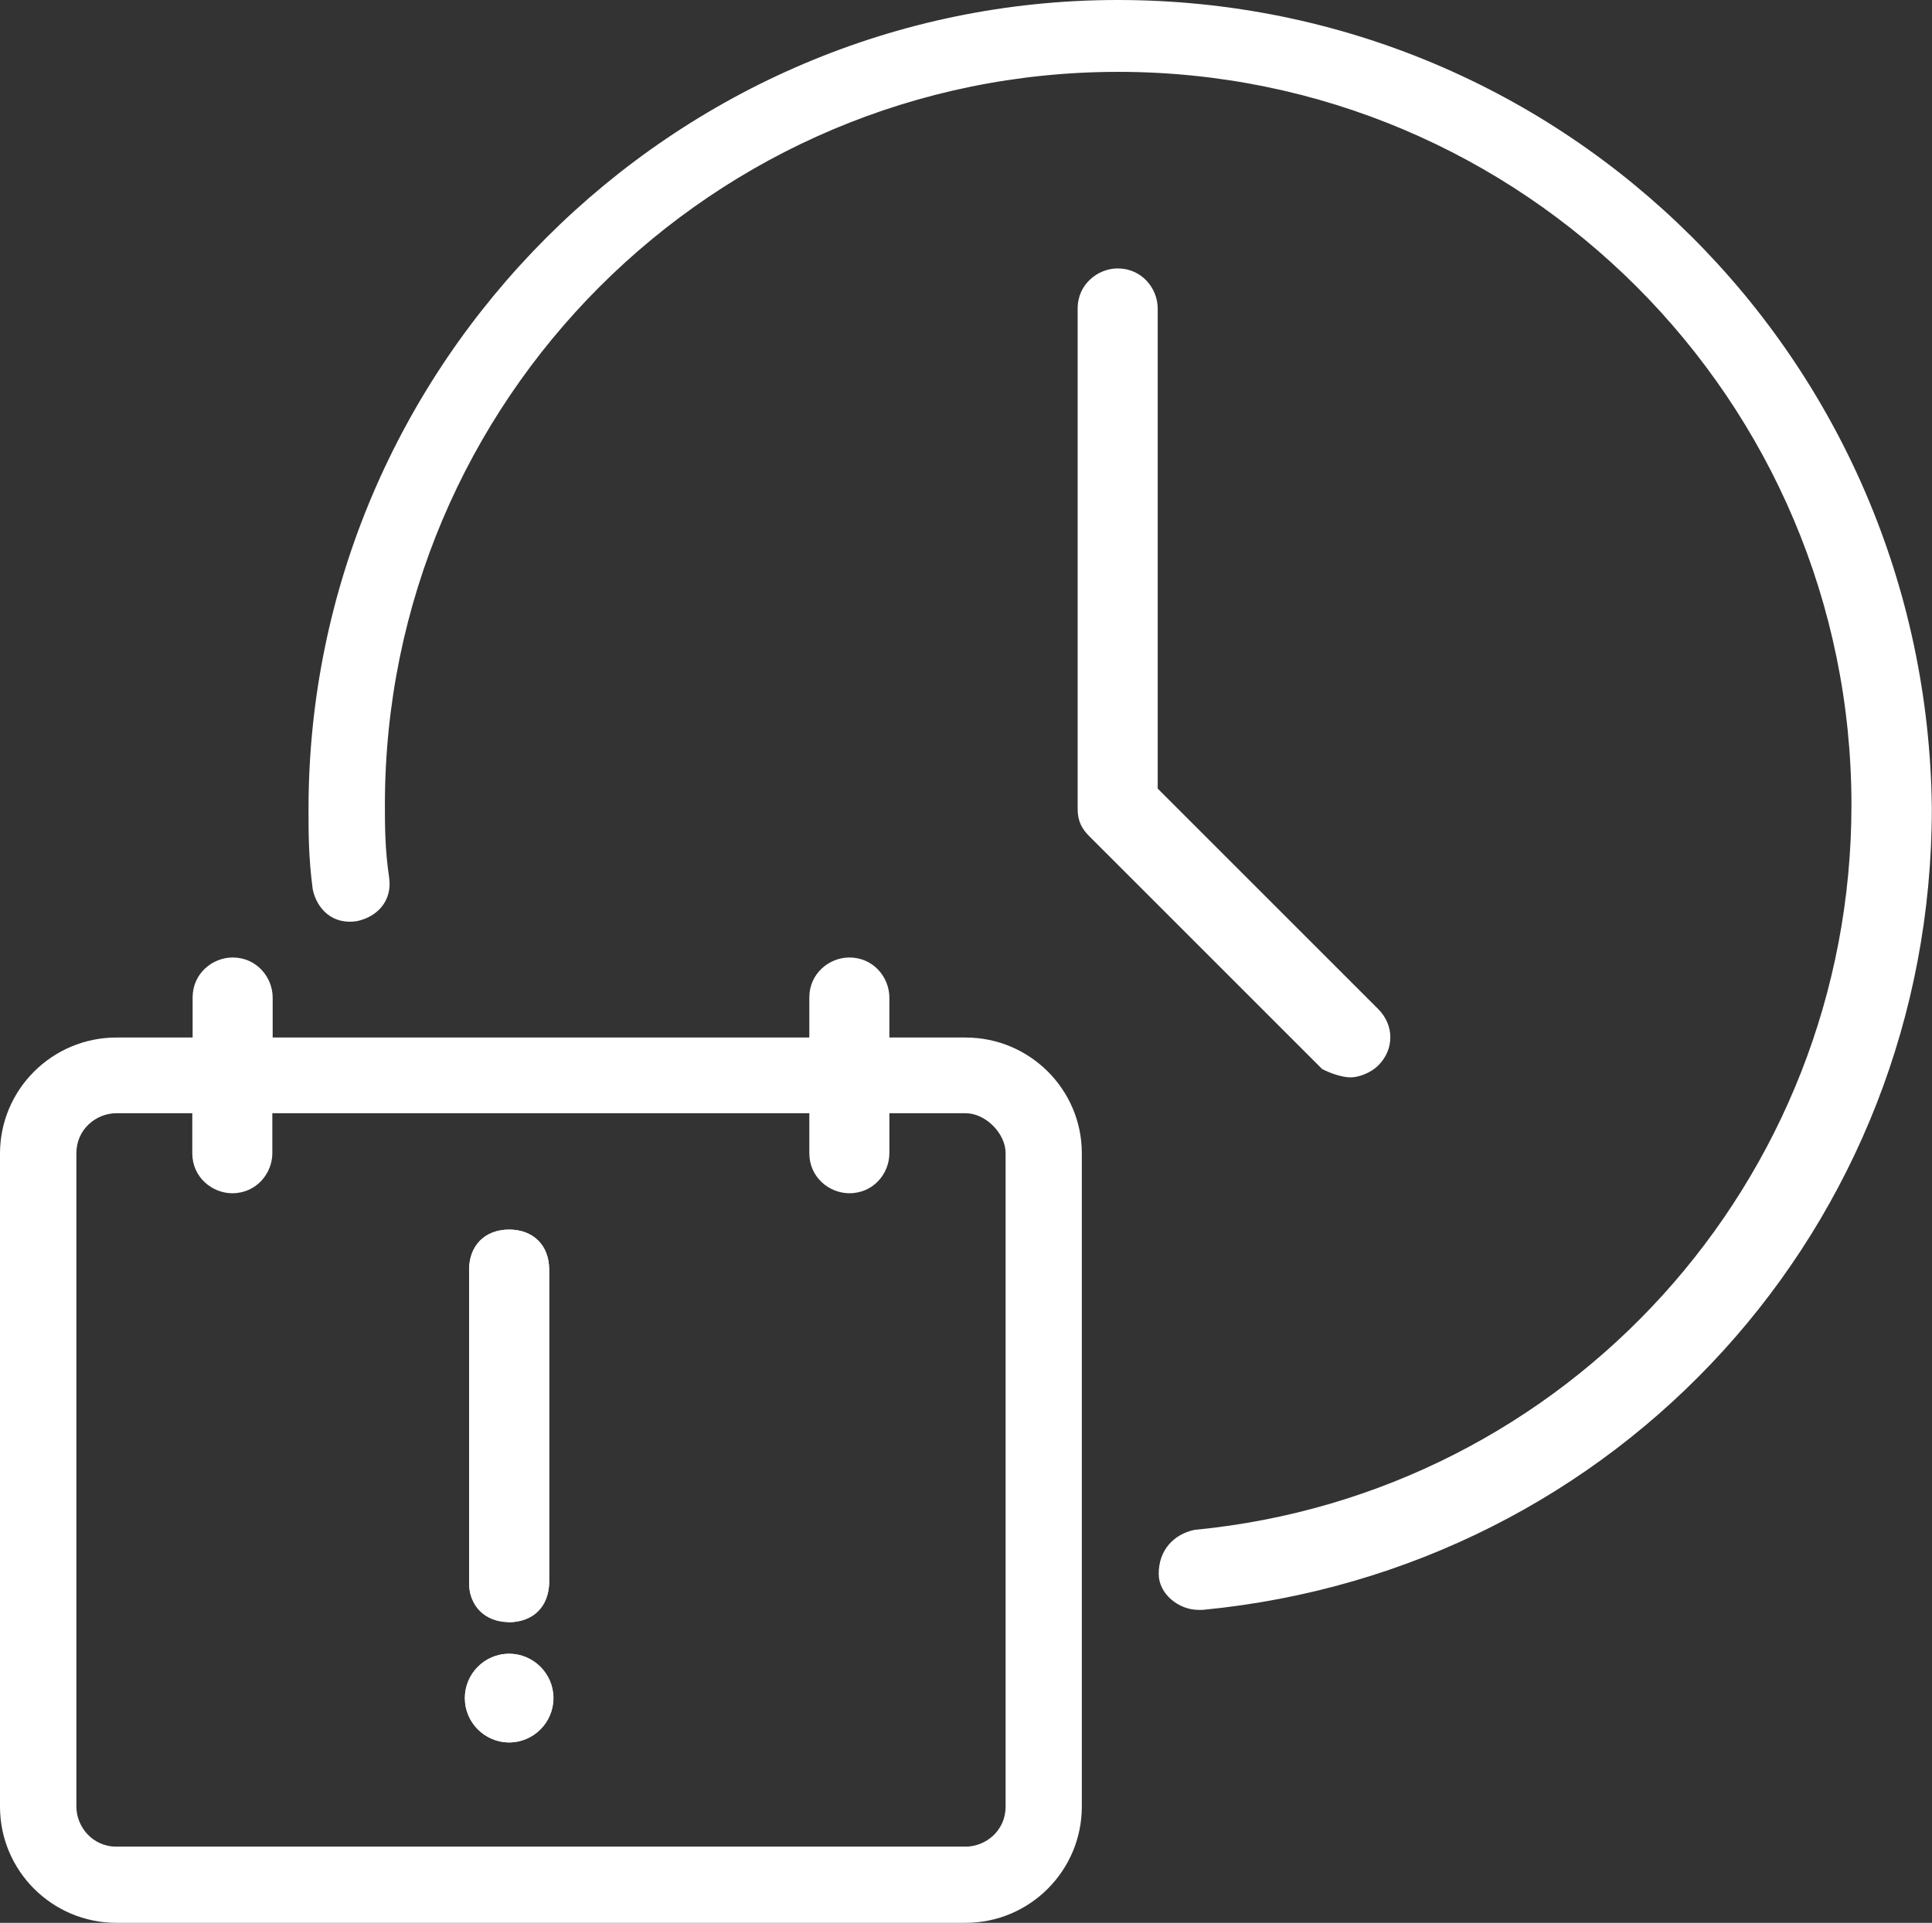
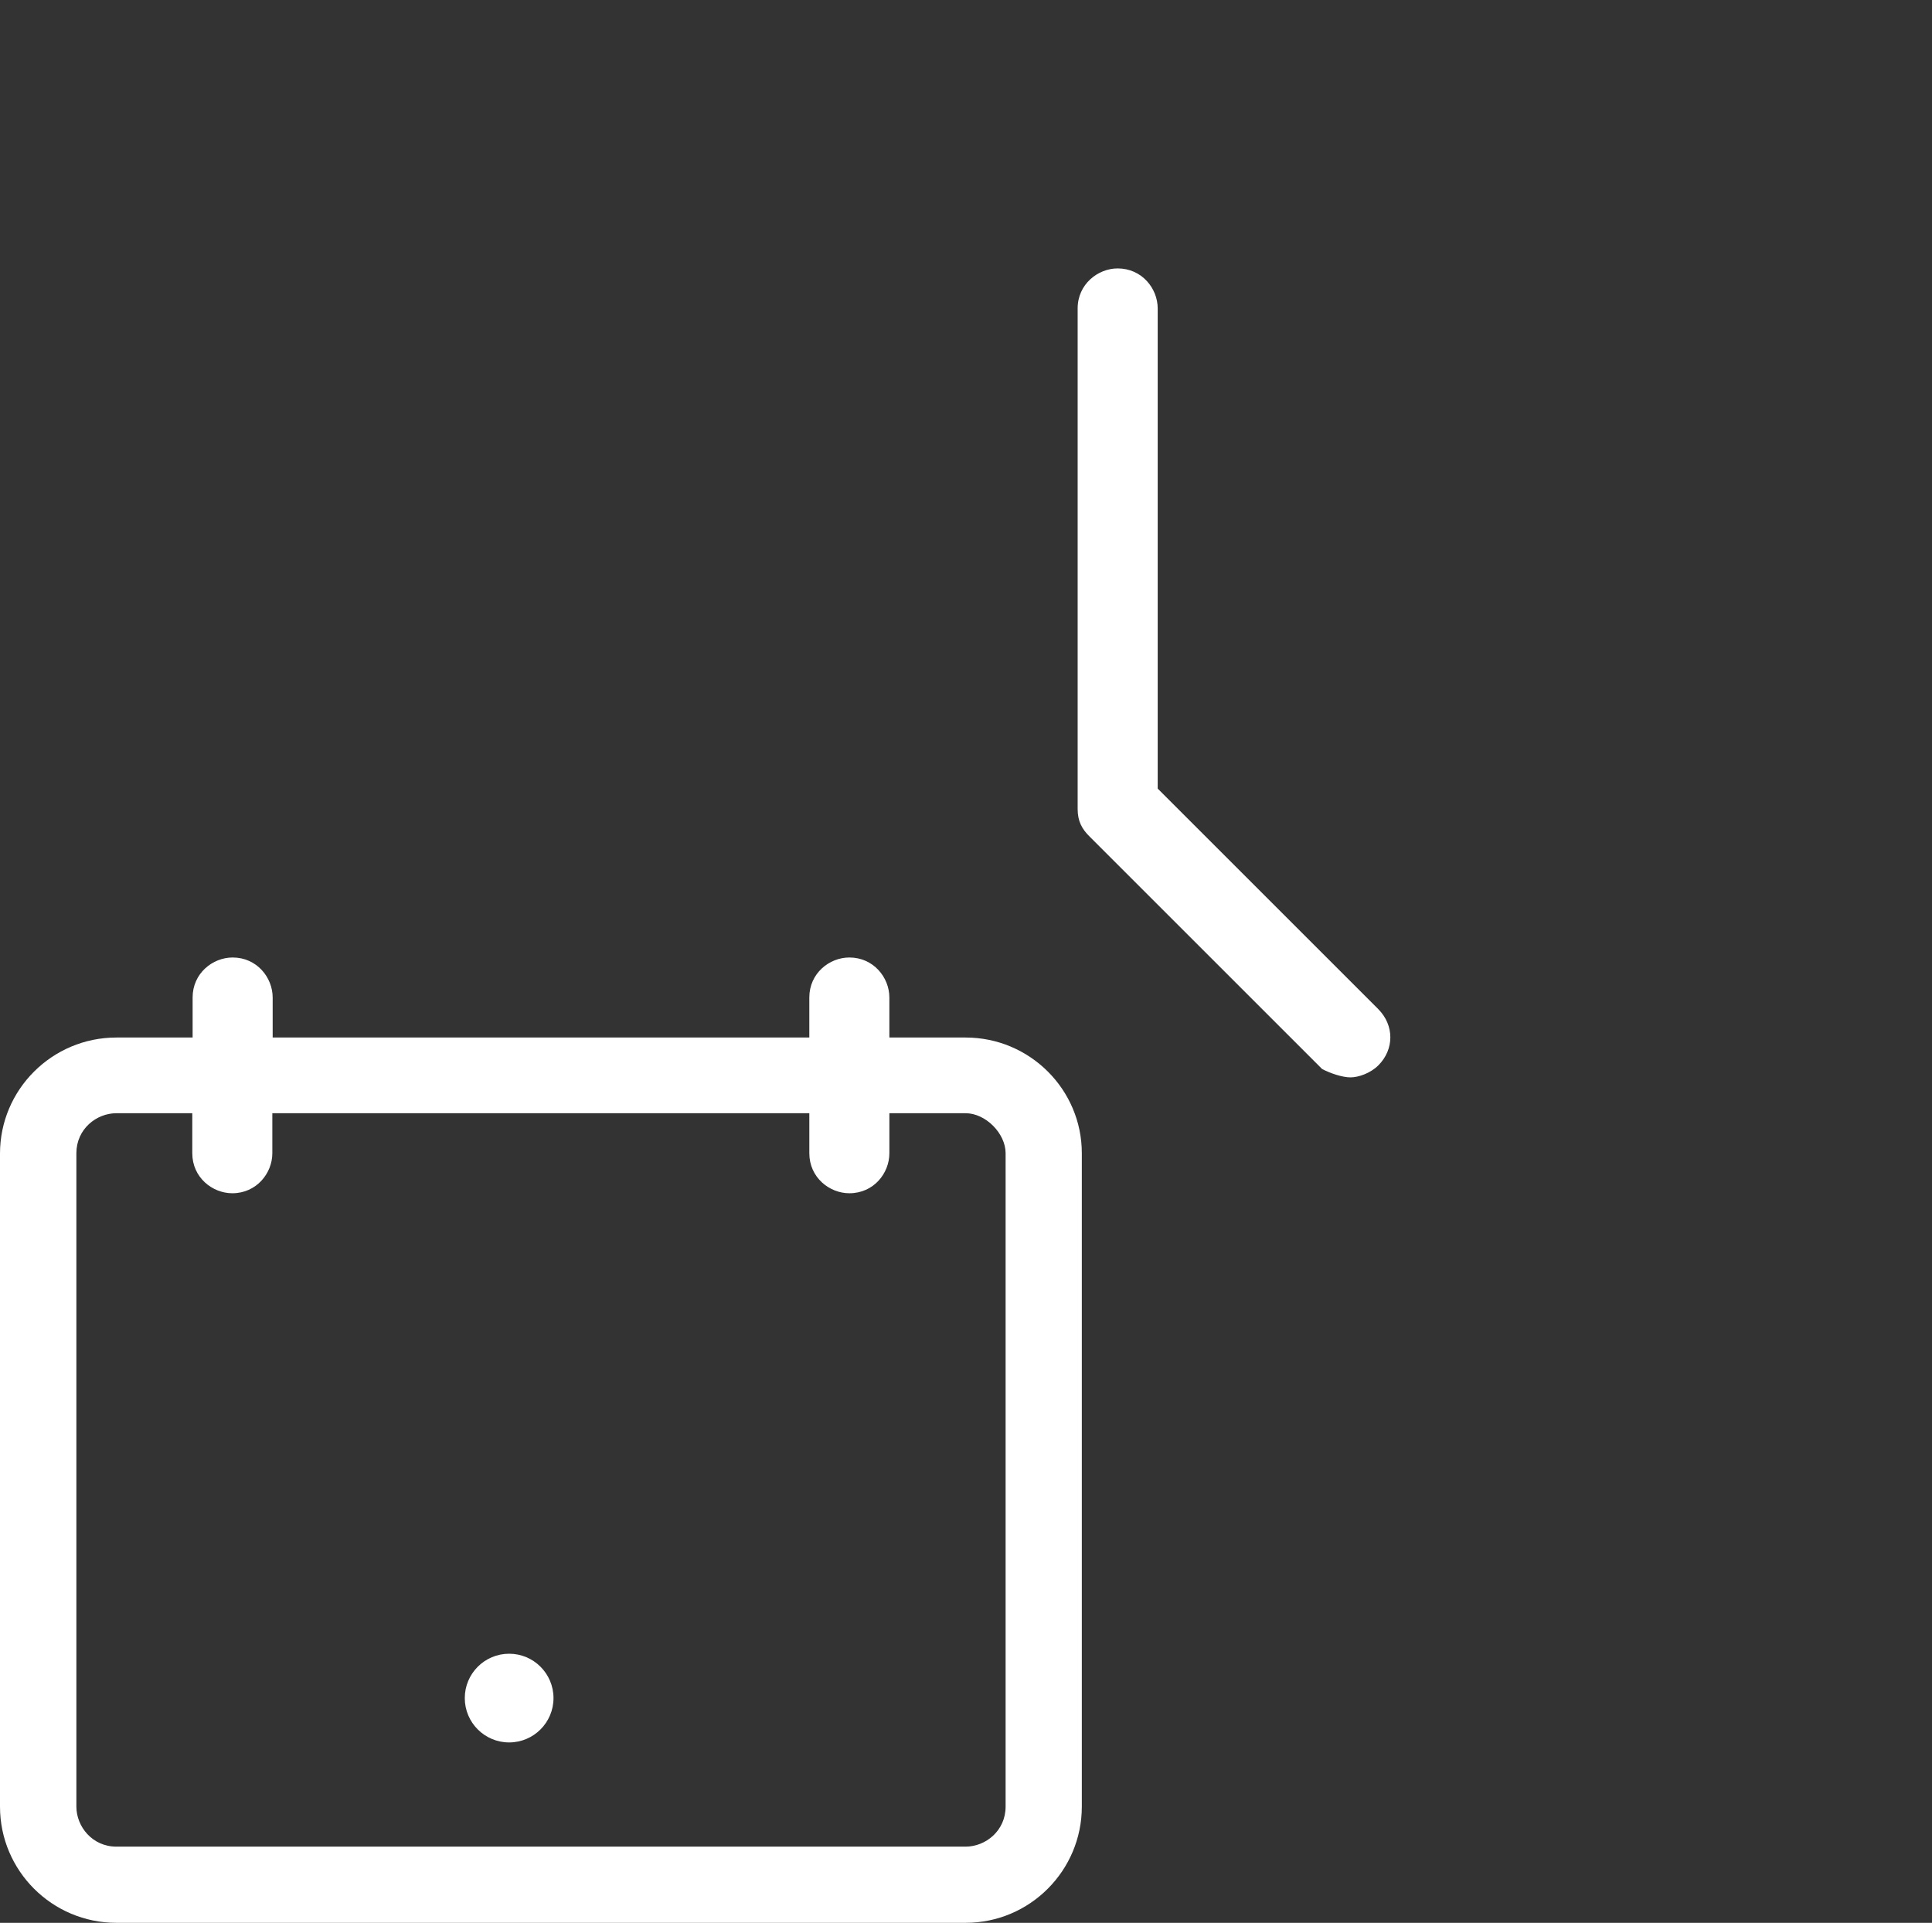
<svg xmlns="http://www.w3.org/2000/svg" version="1.1" id="Layer_1" x="0px" y="0px" width="11.585px" height="11.533px" viewBox="0 0 11.585 11.533" enable-background="new 0 0 11.585 11.533" xml:space="preserve">
  <rect x="0" y="0" width="11.585" height="11.533" fill="#333333" stroke="none" />
  <g>
-     <path fill="#FFFFFF" d="M3.053,9.73c0.12,0,0.24-0.095,0.24-0.24V7.615c0-0.145-0.095-0.24-0.24-0.24s-0.24,0.096-0.24,0.24V9.49   C2.81,9.632,2.908,9.73,3.053,9.73z" />
-     <path fill="#FFFFFF" d="M3.053,9.919c-0.145,0-0.265,0.121-0.265,0.266s0.12,0.266,0.265,0.266s0.265-0.121,0.265-0.266   S3.195,9.919,3.053,9.919z" />
    <path fill="#FFFFFF" d="M5.79,6.223H5.333v-0.24c0-0.12-0.095-0.24-0.24-0.24c-0.12,0-0.24,0.095-0.24,0.24v0.24H1.635v-0.24   c0-0.12-0.095-0.24-0.24-0.24c-0.12,0-0.24,0.095-0.24,0.24v0.24H0.698C0.313,6.223,0,6.535,0,6.919v3.917   c0,0.385,0.313,0.697,0.698,0.697H5.79c0.385,0,0.697-0.313,0.697-0.697V6.917C6.487,6.535,6.175,6.223,5.79,6.223z M6.03,10.836   c0,0.145-0.12,0.24-0.24,0.24H0.698c-0.145,0-0.24-0.121-0.24-0.24V6.917c0-0.145,0.12-0.24,0.24-0.24h0.455v0.24   c0,0.145,0.12,0.24,0.24,0.24c0.145,0,0.24-0.12,0.24-0.24v-0.24h3.22v0.24c0,0.145,0.12,0.24,0.24,0.24   c0.146,0,0.24-0.12,0.24-0.24v-0.24H5.79c0.12,0,0.24,0.121,0.24,0.24V10.836z" />
  </g>
-   <path fill="#FFFFFF" d="M6.702,0C4.035,0,1.85,2.185,1.85,4.853c0,0.145,0,0.288,0.025,0.48C1.9,5.453,1.995,5.548,2.14,5.525  C2.26,5.5,2.355,5.405,2.333,5.26C2.308,5.093,2.308,4.948,2.308,4.828c0-2.428,1.97-4.397,4.397-4.397  c2.427,0,4.397,1.97,4.397,4.397c0,2.258-1.705,4.133-3.939,4.348C7.042,9.201,6.948,9.294,6.948,9.44  c0,0.12,0.119,0.216,0.239,0.216h0.024c2.498-0.24,4.373-2.306,4.373-4.806C11.556,2.163,9.393,0,6.702,0z" />
  <path fill="#FFFFFF" d="M8.098,6.462c0.048,0,0.12-0.025,0.167-0.072c0.096-0.096,0.096-0.24,0-0.337L6.942,4.73V1.85  c0-0.12-0.095-0.24-0.24-0.24c-0.119,0-0.24,0.095-0.24,0.24v3.002c0,0.073,0.025,0.12,0.073,0.167l1.393,1.393  C7.976,6.437,8.048,6.462,8.098,6.462z" />
-   <path fill="#FFFFFF" d="M3.053,9.73c0.145,0,0.24-0.095,0.24-0.24V7.615c0-0.145-0.095-0.24-0.24-0.24s-0.24,0.096-0.24,0.24V9.49  C2.81,9.632,2.908,9.705,3.053,9.73z" />
  <circle fill="#FFFFFF" cx="3.053" cy="10.185" r="0.266" />
</svg>